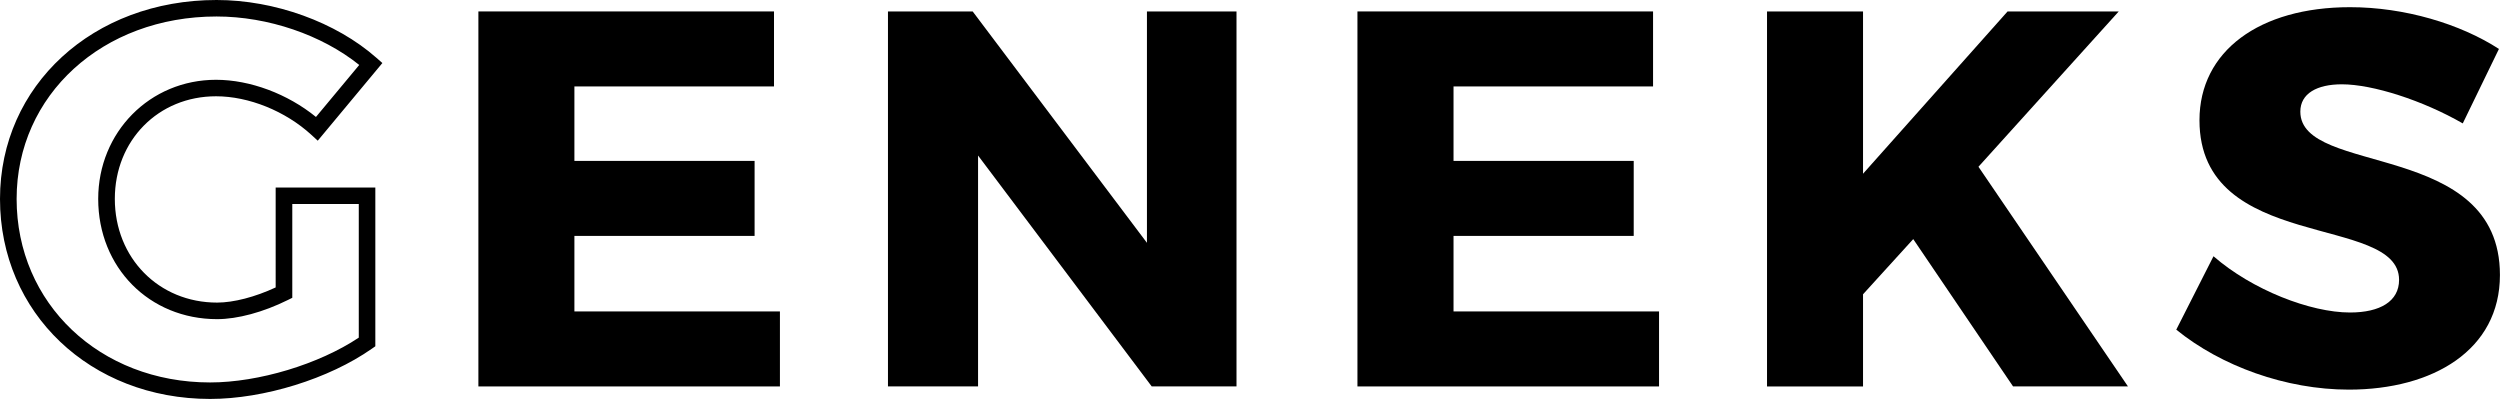
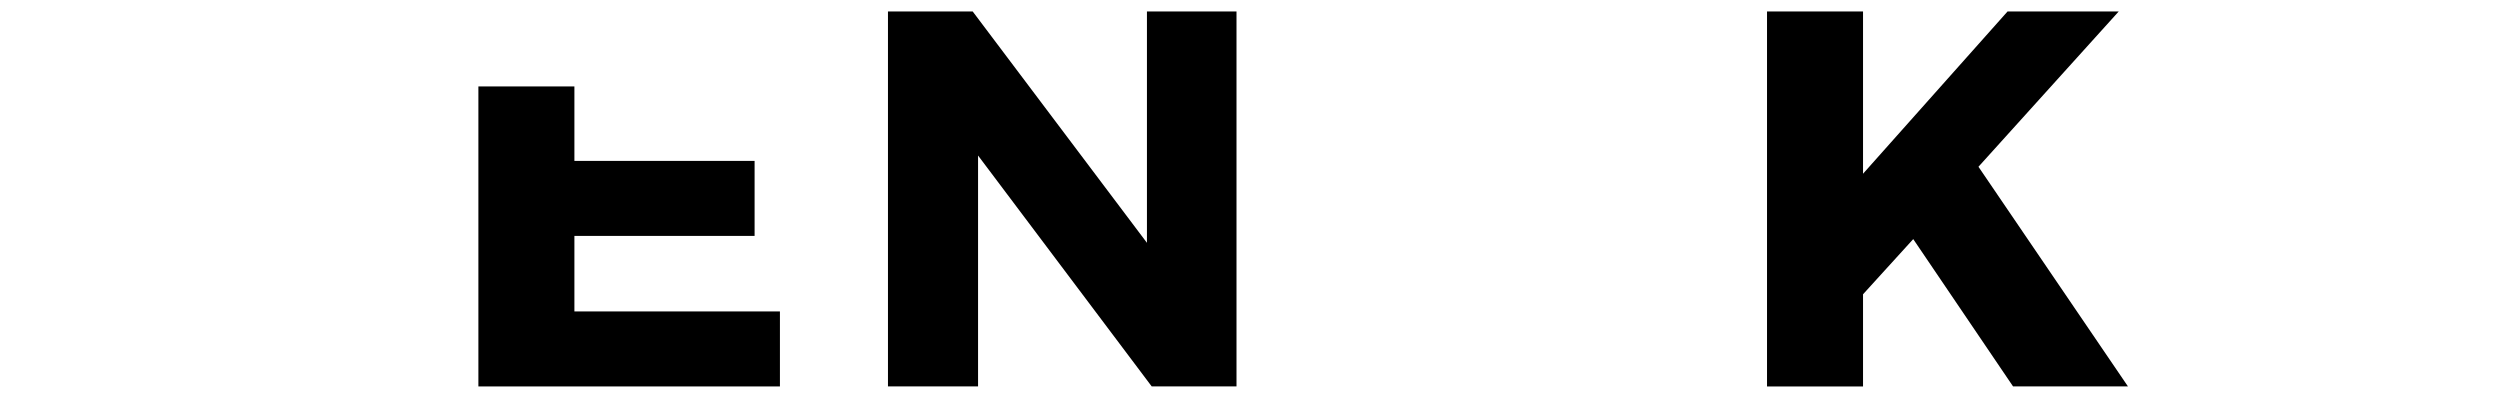
<svg xmlns="http://www.w3.org/2000/svg" version="1.1" id="レイヤー_1" x="0px" y="0px" viewBox="0 0 376 60" style="enable-background:new 0 0 376 60;" xml:space="preserve">
  <style type="text/css">
	.st0{fill:#000000;}
</style>
  <g>
-     <path class="st0" d="M31.6,60C13.58,60,0,47.07,0,29.92C0,12.86,14,0,32.57,0c8.75,0,17.96,3.33,24.04,8.69l0.9,0.79l-9.72,11.68   l-0.97-0.89c-3.91-3.57-9.4-5.79-14.33-5.79c-8.68,0-15.22,6.64-15.22,15.43c0,8.89,6.61,15.6,15.38,15.6   c2.48,0,5.72-0.84,8.81-2.28V28.2h14.99v23.88l-0.53,0.37C49.49,56.96,39.71,60,31.6,60z M32.57,2.48   C15.43,2.48,2.5,14.28,2.5,29.92c0,15.73,12.51,27.6,29.1,27.6c7.3,0,16.38-2.75,22.36-6.74v-20.1h-10v14.11l-0.69,0.34   C39.6,46.95,35.73,48,32.65,48c-10.19,0-17.88-7.77-17.88-18.08C14.77,19.87,22.55,12,32.49,12c5.12,0,10.77,2.12,15.03,5.59   l6.51-7.82C48.4,5.25,40.3,2.48,32.57,2.48z" />
-     <path class="st0" d="M86.39,13v11.2h27.1v11.28h-27.1v11.36h30.91v11.28H71.95V1.72h44.46V13H86.39z" />
+     <path class="st0" d="M86.39,13v11.2h27.1v11.28h-27.1v11.36h30.91v11.28H71.95V1.72V13H86.39z" />
    <path class="st0" d="M173.22,58.12L147.1,23.39v34.72h-13.55V1.72h12.74l26.21,34.8V1.72h13.47v56.39H173.22z" />
-     <path class="st0" d="M218.61,13v11.2h27.1v11.28h-27.1v11.36h30.91v11.28h-45.36V1.72h44.46V13H218.61z" />
    <path class="st0" d="M287.75,35.96l-7.55,8.3v13.86h-14.44V1.72h14.44v24.41l21.74-24.41h16.72l-21.1,23.36l22.48,33.03h-17.28   L287.75,35.96z" />
-     <path class="st0" d="M375.84,7.36l-5.44,11.2c-6.01-3.46-13.55-5.88-18.18-5.88c-3.73,0-6.25,1.37-6.25,4.11   c0,9.75,30.02,4.19,30.02,24.57c0,11.28-10.06,17.24-22.72,17.24c-9.49,0-19.23-3.55-25.96-9.02l5.6-11.04   c5.84,5.08,14.6,8.46,20.53,8.46c4.54,0,7.38-1.69,7.38-4.91c0-9.99-30.02-4.03-30.02-24.01c0-10.39,9.01-17,22.64-17   C361.64,1.08,370,3.58,375.84,7.36z" />
  </g>
</svg>